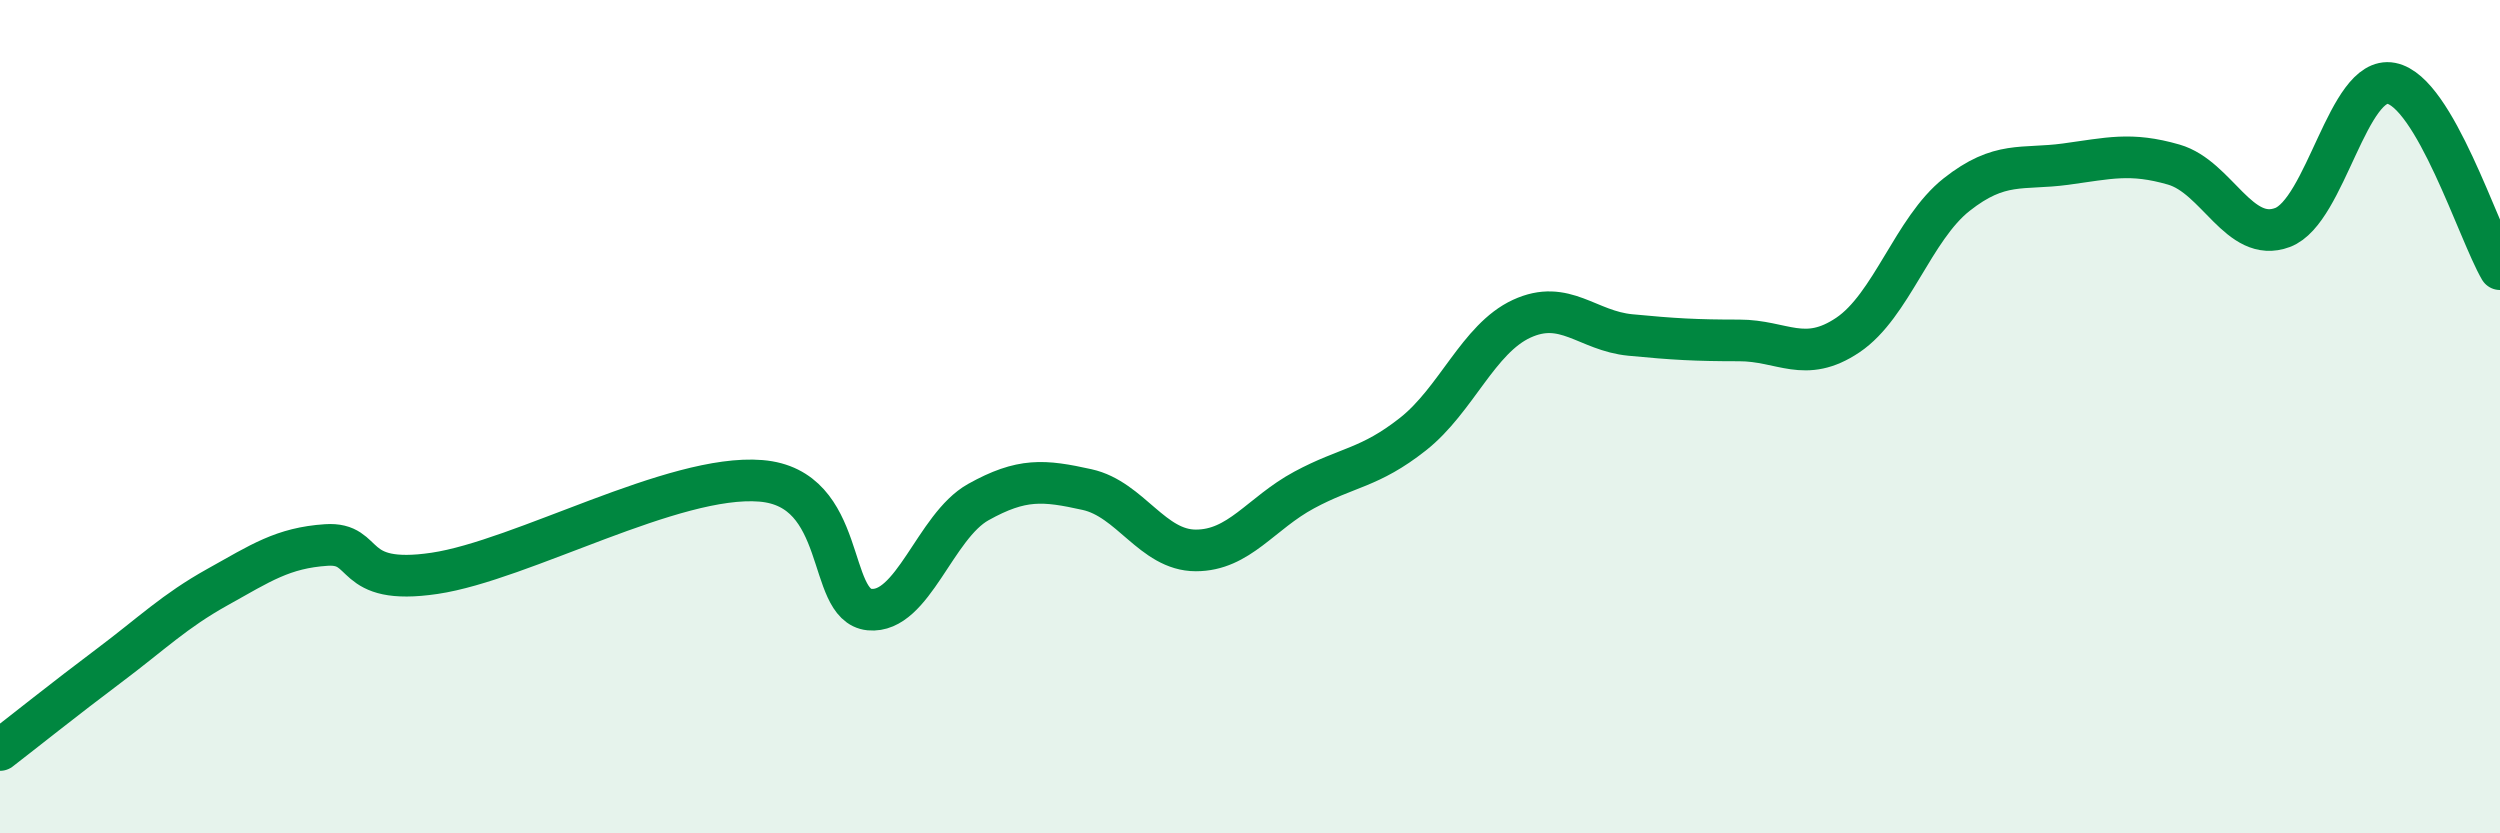
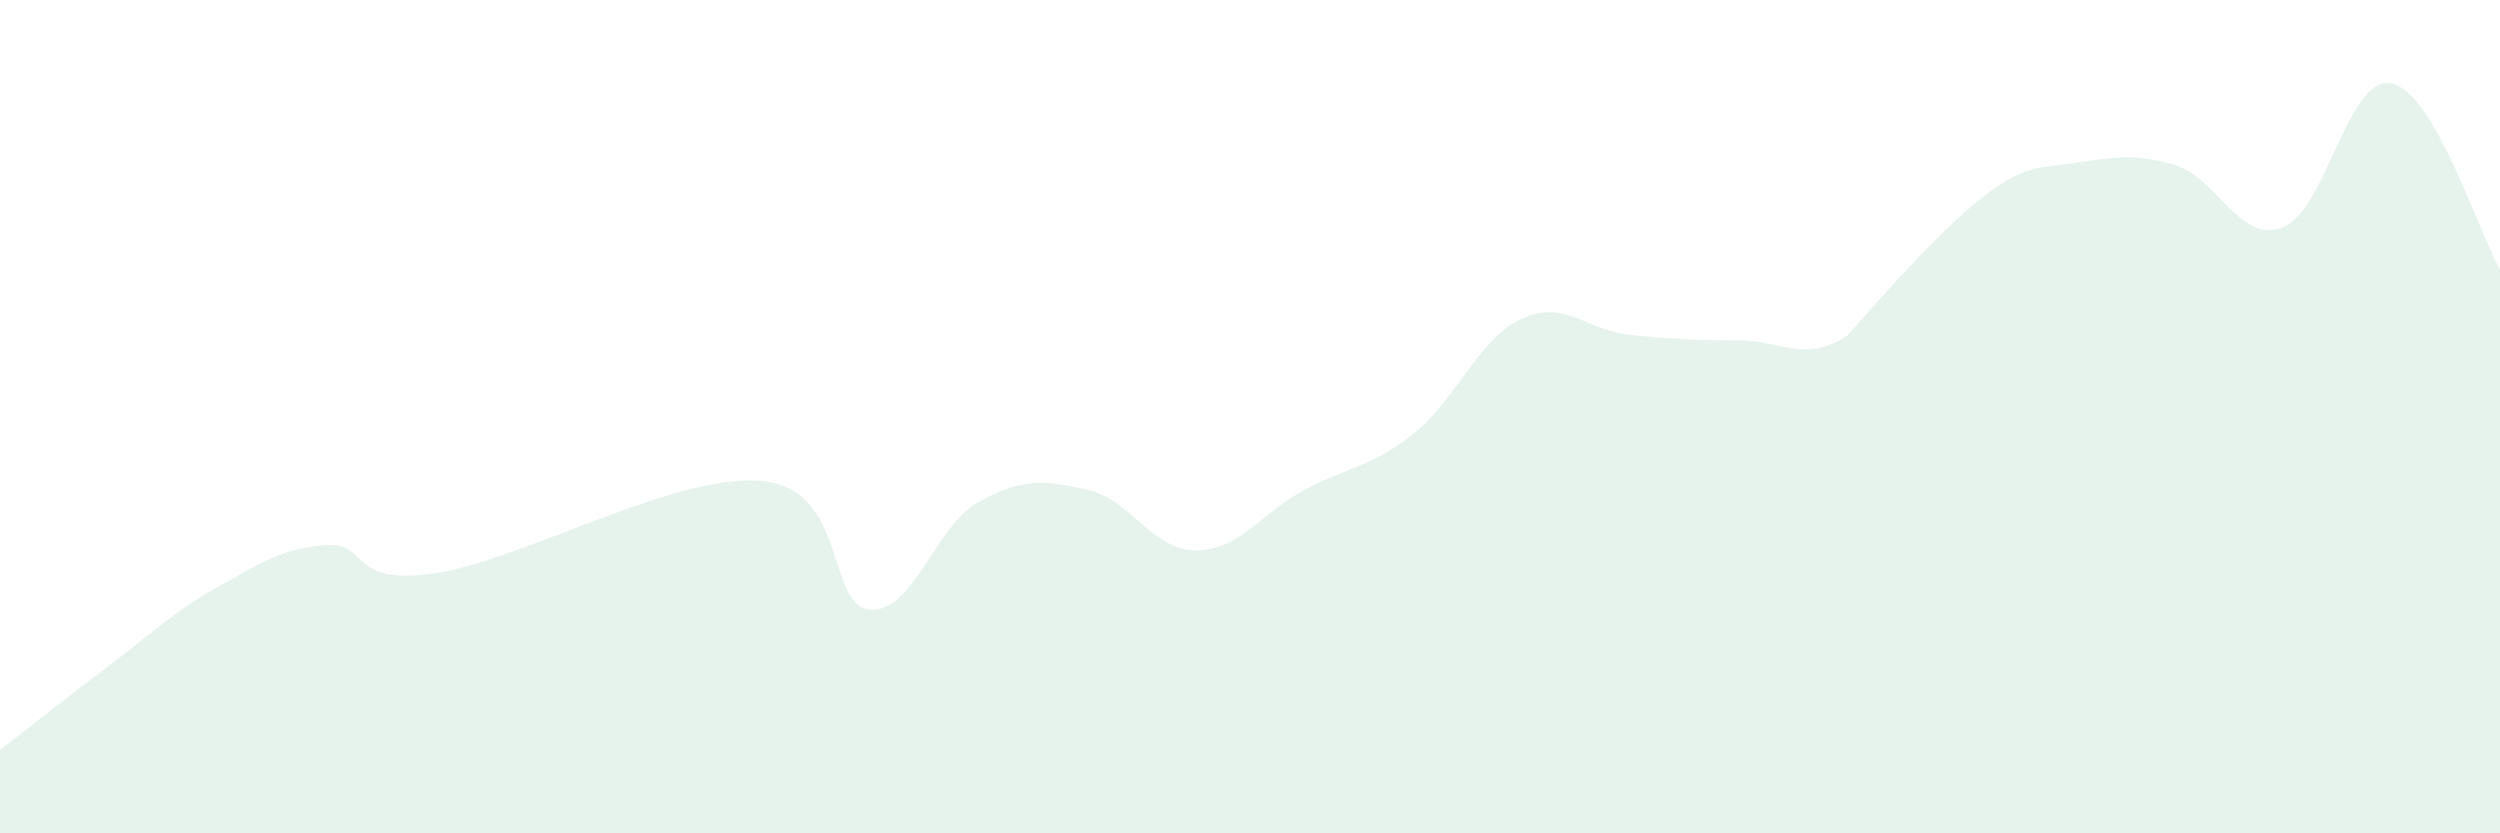
<svg xmlns="http://www.w3.org/2000/svg" width="60" height="20" viewBox="0 0 60 20">
-   <path d="M 0,18 C 0.52,17.6 1.57,16.76 2.61,15.98 C 3.65,15.2 4.18,14.67 5.22,14.09 C 6.26,13.51 6.79,13.15 7.83,13.08 C 8.87,13.01 8.34,14.07 10.43,13.76 C 12.52,13.45 16.17,11.37 18.26,11.54 C 20.35,11.71 19.83,14.53 20.87,14.63 C 21.91,14.73 22.44,12.63 23.48,12.05 C 24.52,11.47 25.05,11.52 26.09,11.75 C 27.13,11.98 27.66,13.21 28.7,13.21 C 29.74,13.21 30.26,12.32 31.3,11.76 C 32.34,11.2 32.87,11.24 33.91,10.42 C 34.95,9.6 35.48,8.13 36.52,7.65 C 37.56,7.17 38.09,7.94 39.13,8.04 C 40.17,8.14 40.7,8.17 41.74,8.17 C 42.78,8.17 43.31,8.74 44.35,8.04 C 45.39,7.34 45.92,5.49 46.96,4.67 C 48,3.85 48.53,4.08 49.57,3.94 C 50.61,3.8 51.13,3.65 52.17,3.95 C 53.21,4.25 53.74,5.85 54.78,5.46 C 55.82,5.07 56.35,1.8 57.39,2 C 58.43,2.2 59.48,5.57 60,6.46L60 20L0 20Z" fill="#008740" opacity="0.1" stroke-linecap="round" stroke-linejoin="round" />
-   <path d="M 0,18 C 0.52,17.6 1.57,16.76 2.61,15.98 C 3.65,15.2 4.18,14.67 5.22,14.09 C 6.26,13.51 6.79,13.15 7.83,13.08 C 8.87,13.01 8.34,14.07 10.43,13.76 C 12.52,13.45 16.17,11.37 18.26,11.54 C 20.35,11.71 19.83,14.53 20.87,14.63 C 21.91,14.73 22.44,12.63 23.48,12.05 C 24.52,11.47 25.05,11.52 26.09,11.75 C 27.13,11.98 27.66,13.21 28.7,13.21 C 29.74,13.21 30.26,12.32 31.3,11.76 C 32.34,11.2 32.87,11.24 33.91,10.42 C 34.95,9.6 35.48,8.13 36.52,7.65 C 37.56,7.17 38.09,7.94 39.13,8.04 C 40.17,8.14 40.7,8.17 41.74,8.17 C 42.78,8.17 43.31,8.74 44.35,8.04 C 45.39,7.34 45.92,5.49 46.96,4.67 C 48,3.85 48.53,4.08 49.57,3.94 C 50.61,3.8 51.13,3.65 52.17,3.95 C 53.21,4.25 53.74,5.85 54.78,5.46 C 55.82,5.07 56.35,1.8 57.39,2 C 58.43,2.2 59.48,5.57 60,6.46" stroke="#008740" stroke-width="1" fill="none" stroke-linecap="round" stroke-linejoin="round" />
+   <path d="M 0,18 C 0.52,17.6 1.57,16.76 2.61,15.98 C 3.65,15.2 4.18,14.67 5.22,14.09 C 6.26,13.51 6.79,13.15 7.83,13.08 C 8.87,13.01 8.34,14.07 10.43,13.76 C 12.52,13.45 16.17,11.37 18.26,11.54 C 20.35,11.71 19.83,14.53 20.87,14.63 C 21.91,14.73 22.44,12.63 23.48,12.05 C 24.52,11.47 25.05,11.52 26.09,11.75 C 27.13,11.98 27.66,13.21 28.7,13.21 C 29.74,13.21 30.26,12.32 31.3,11.76 C 32.34,11.2 32.87,11.24 33.91,10.42 C 34.95,9.6 35.48,8.13 36.52,7.65 C 37.56,7.17 38.09,7.94 39.13,8.04 C 40.17,8.14 40.7,8.17 41.74,8.17 C 42.78,8.17 43.31,8.74 44.35,8.04 C 48,3.85 48.53,4.08 49.57,3.94 C 50.61,3.8 51.13,3.65 52.17,3.95 C 53.21,4.25 53.74,5.85 54.78,5.46 C 55.82,5.07 56.35,1.8 57.39,2 C 58.43,2.2 59.48,5.57 60,6.46L60 20L0 20Z" fill="#008740" opacity="0.1" stroke-linecap="round" stroke-linejoin="round" />
</svg>